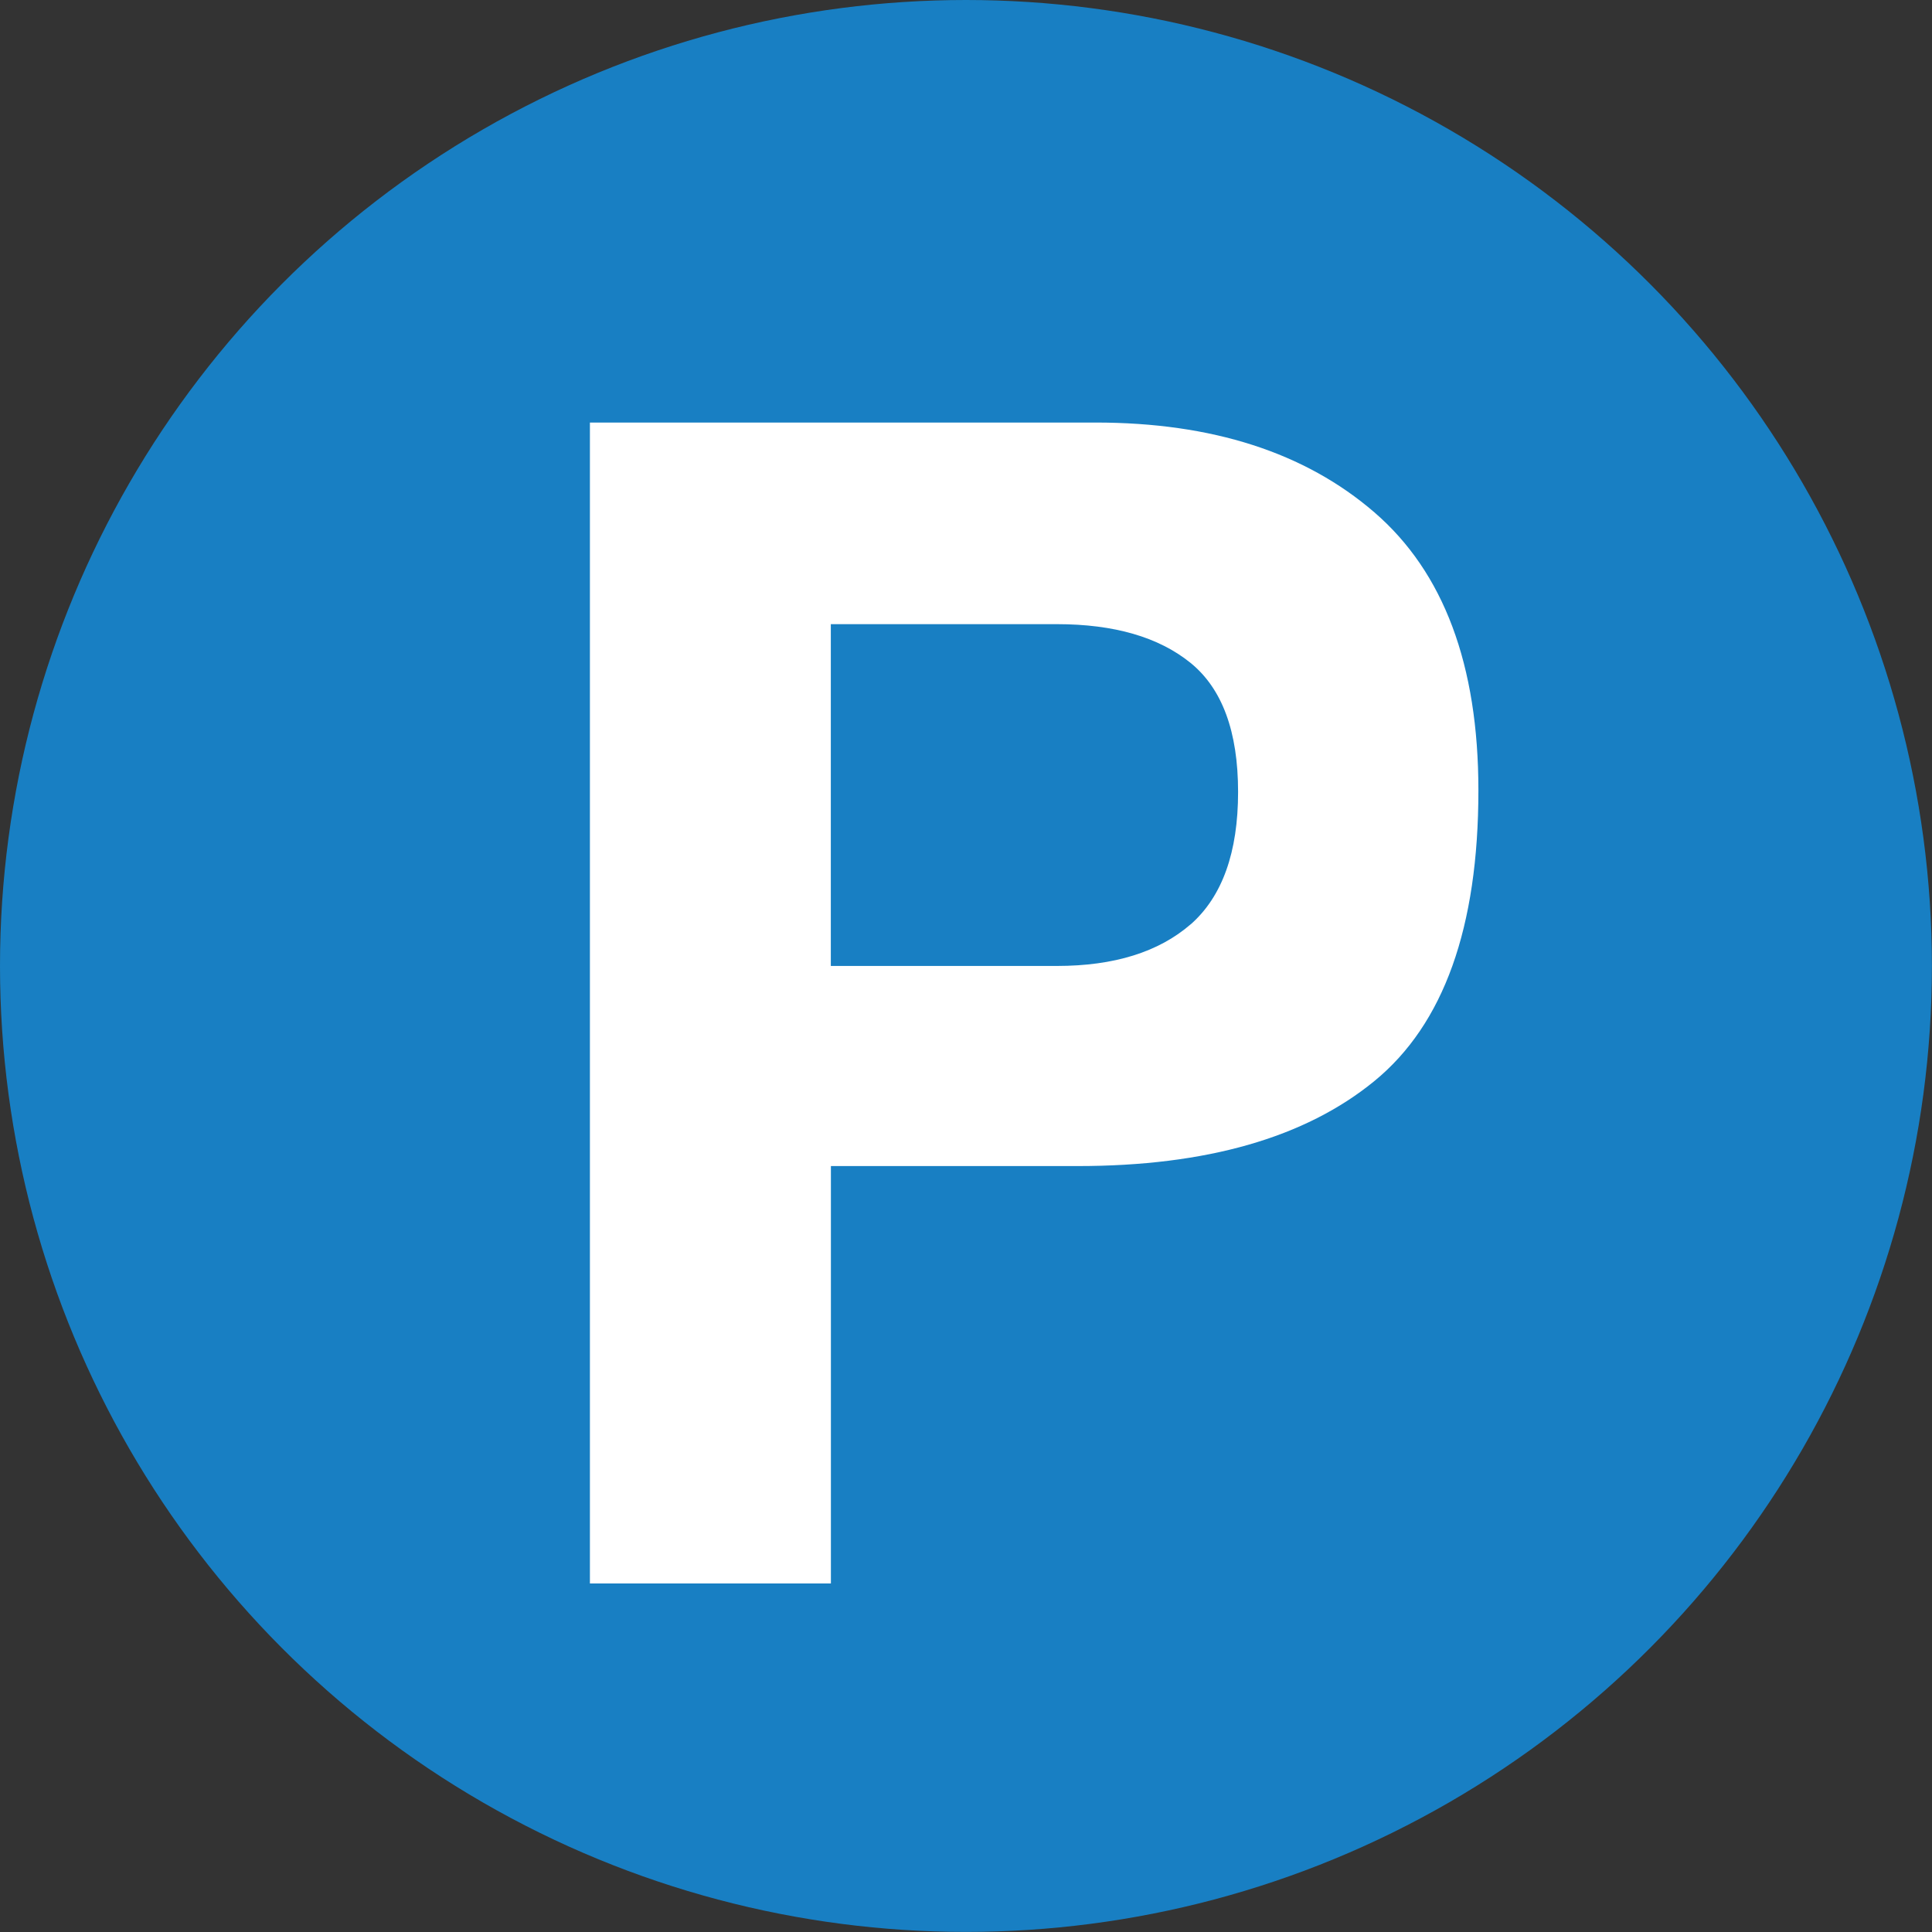
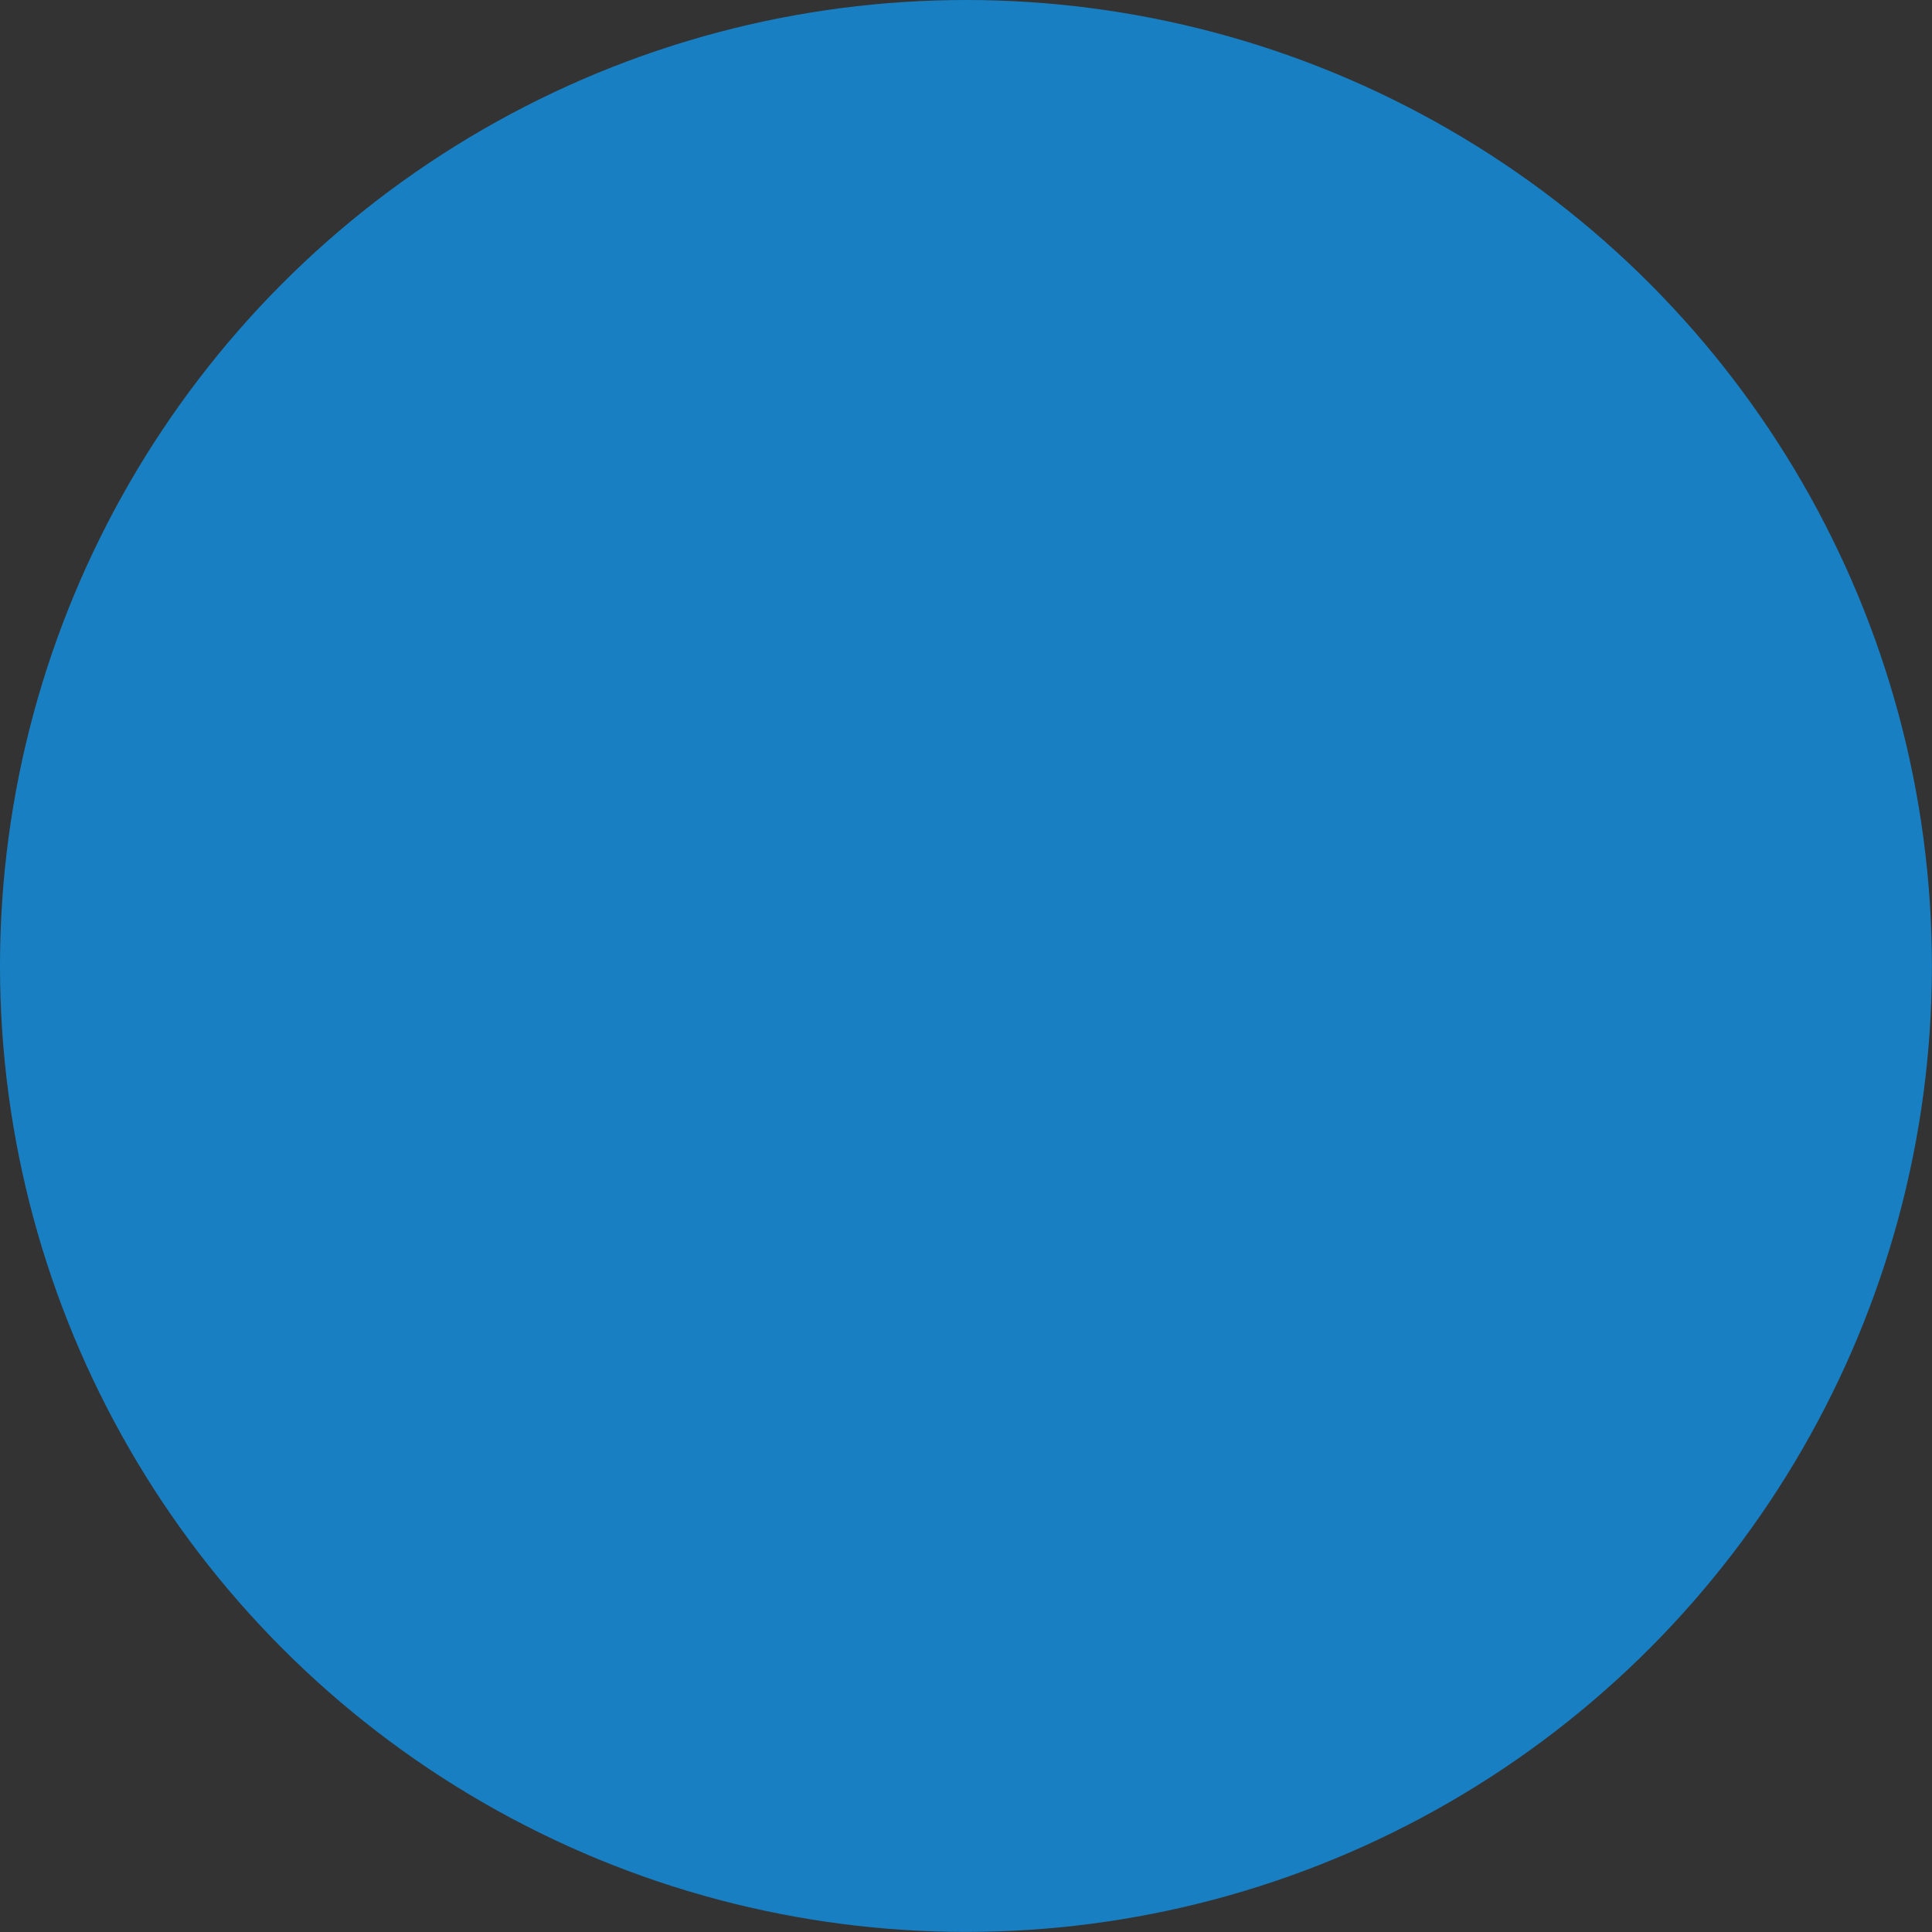
<svg xmlns="http://www.w3.org/2000/svg" id="_レイヤー_2" data-name="レイヤー 2" width="23.017" height="23.017" viewBox="0 0 23.017 23.017">
  <rect x="0" y="0" width="23.017" height="23.017" fill="#333333" stroke="none" />
  <g id="_レイヤー_1-2" data-name="レイヤー 1">
    <g>
      <circle cx="11.508" cy="11.508" r="11.508" fill="#187fc3" stroke-width="0" />
-       <path d="M12.836,13.892h-2.937v4.973h-2.871V5.034h6.024c1.389,0,2.496.357,3.322,1.07.826.713,1.239,1.817,1.239,3.312,0,1.633-.413,2.787-1.239,3.463-.826.676-2.005,1.013-3.538,1.013ZM14.187,11.011c.375-.332.563-.857.563-1.576s-.189-1.232-.568-1.539c-.379-.306-.909-.46-1.591-.46h-2.693v4.072h2.693c.682,0,1.214-.166,1.595-.497Z" fill="#fff" stroke-width="0" />
    </g>
  </g>
</svg>